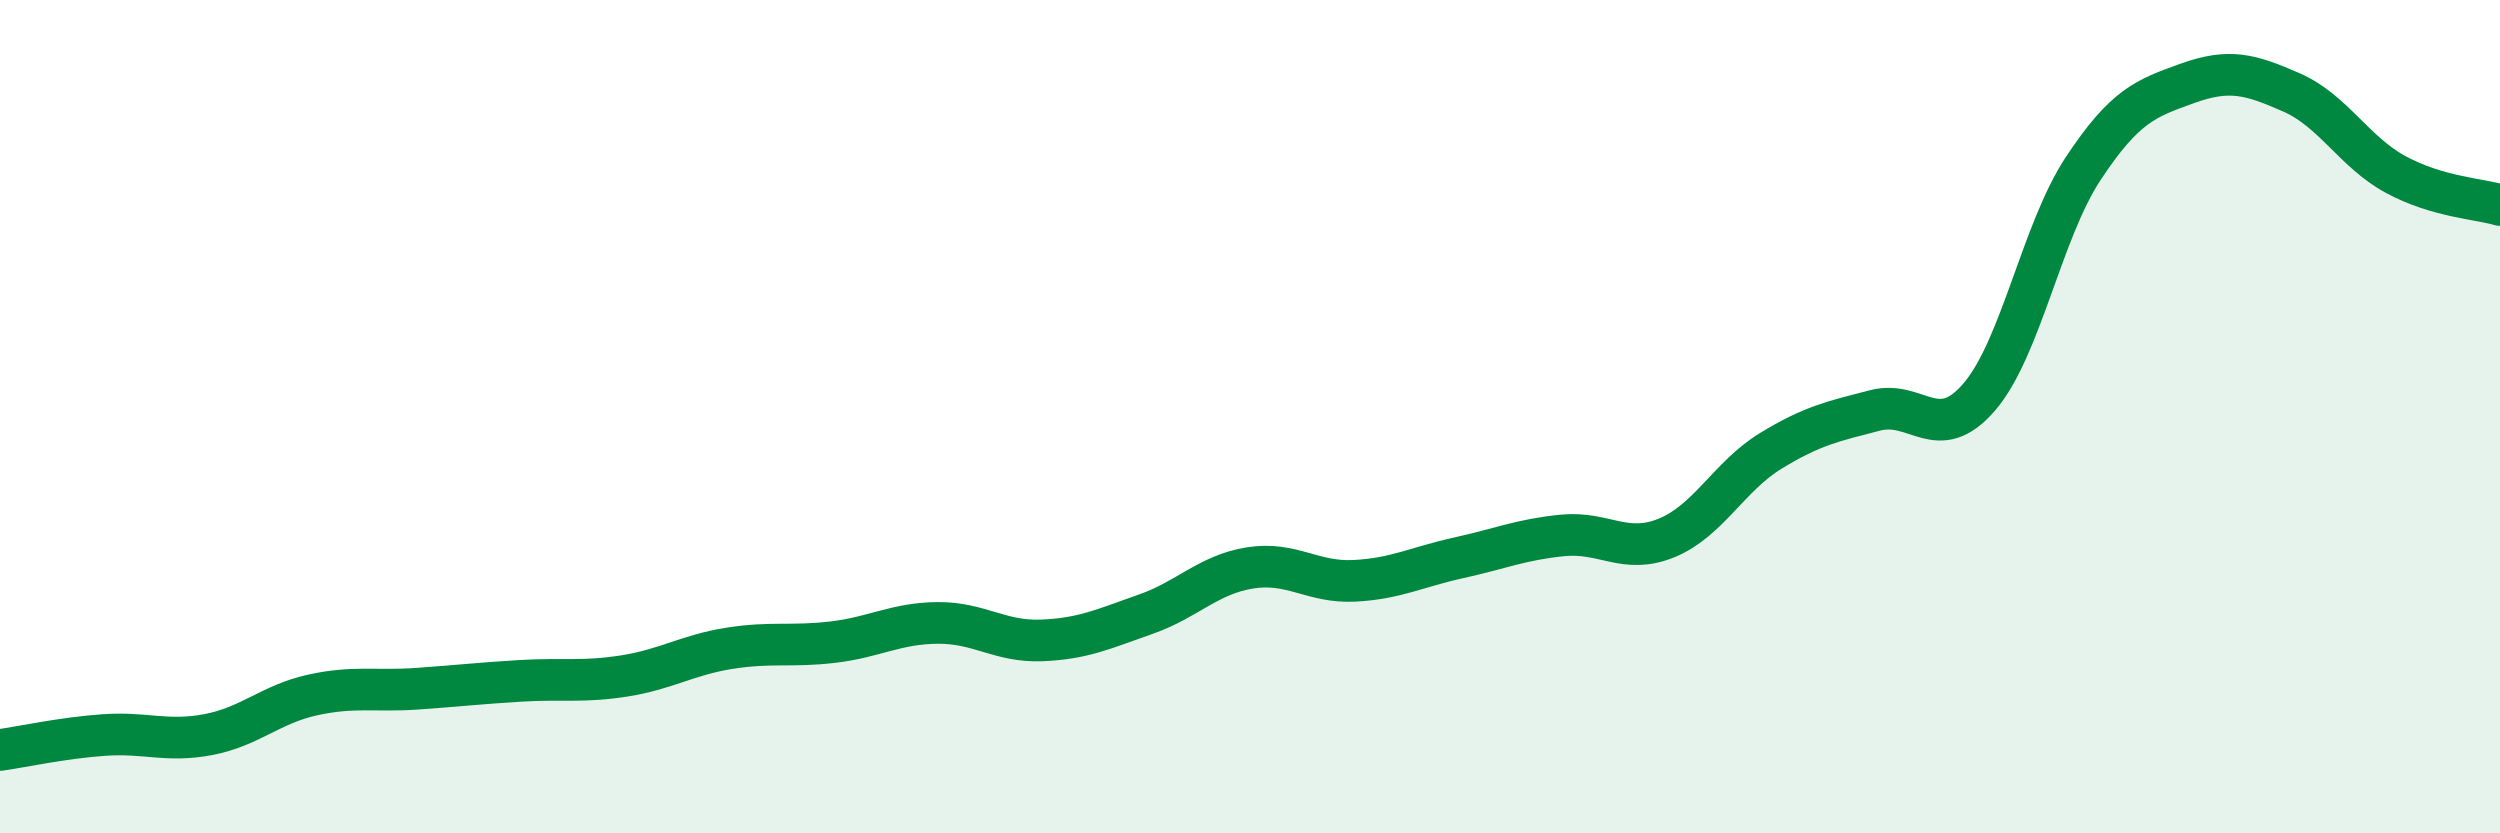
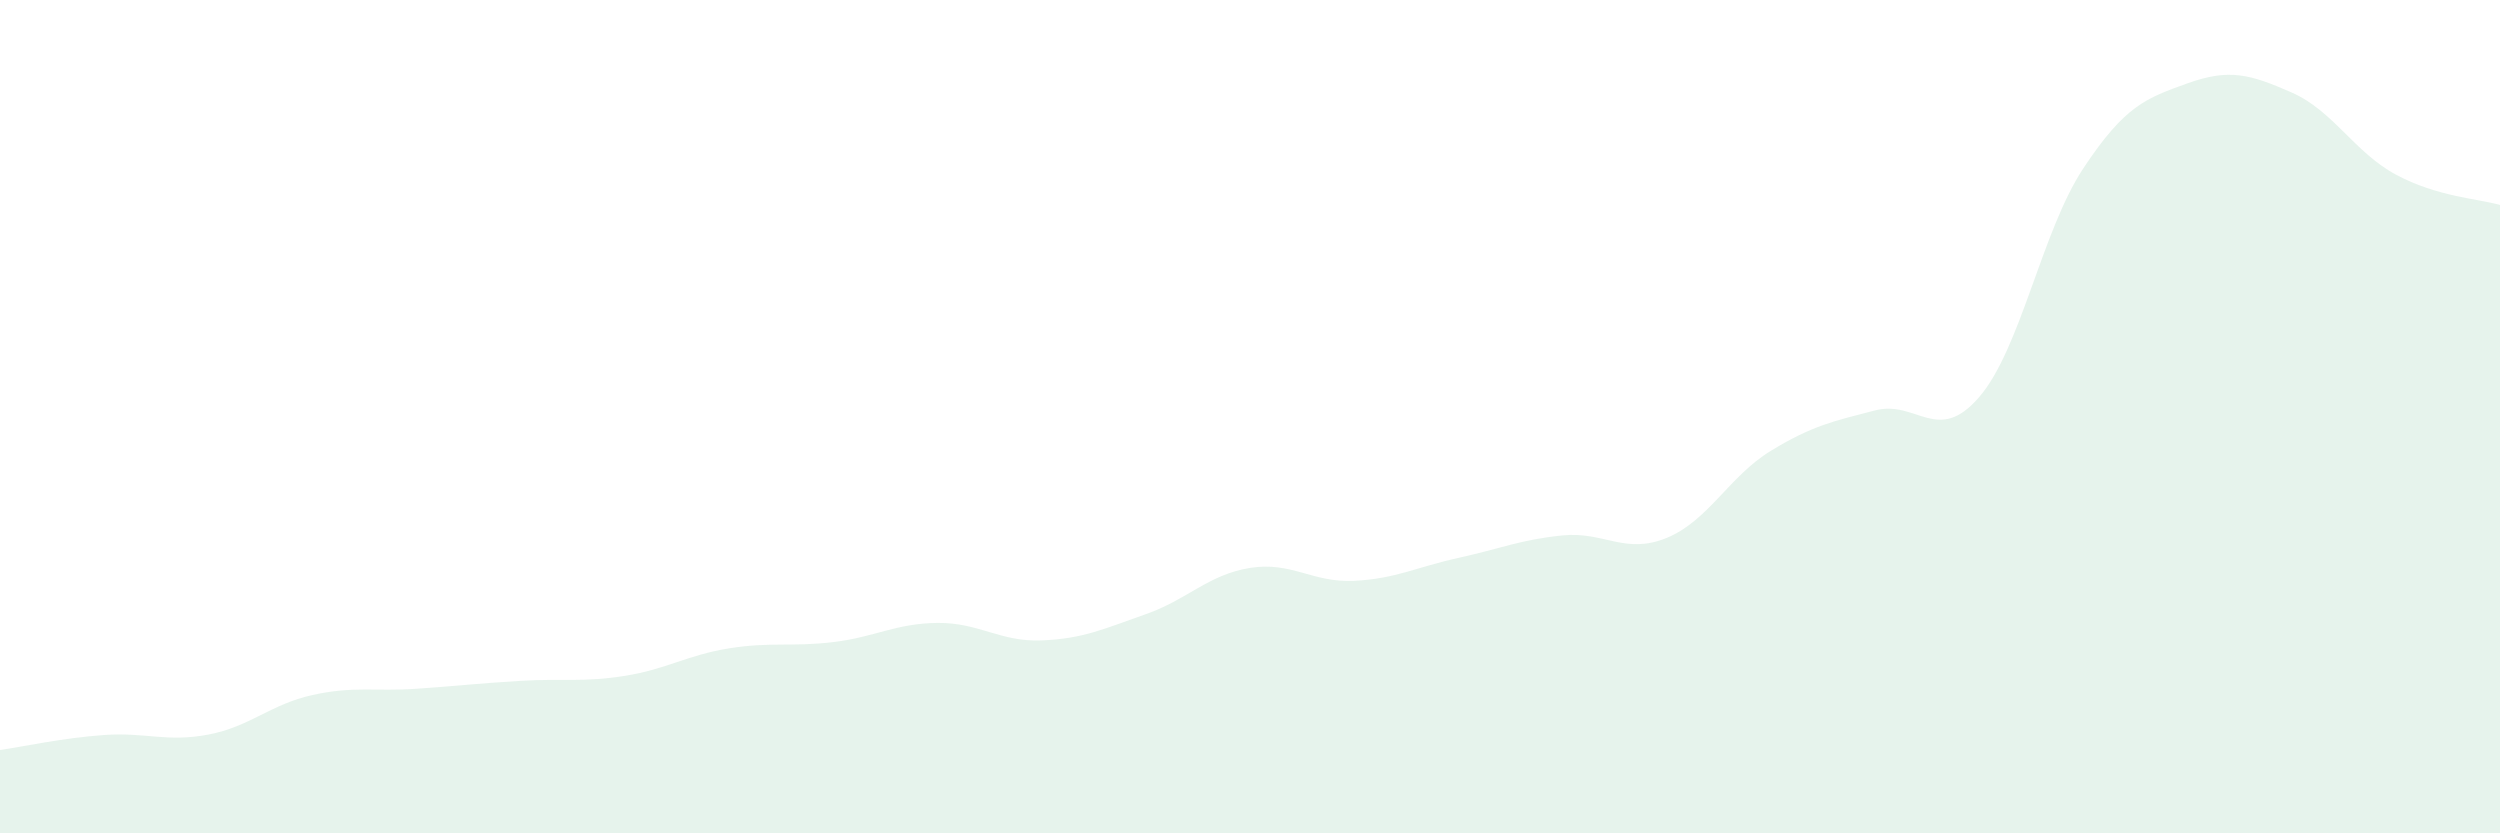
<svg xmlns="http://www.w3.org/2000/svg" width="60" height="20" viewBox="0 0 60 20">
  <path d="M 0,18 C 0.5,17.93 1.5,17.71 2.5,17.64 C 3.5,17.57 4,17.82 5,17.63 C 6,17.44 6.5,16.9 7.5,16.68 C 8.5,16.46 9,16.6 10,16.53 C 11,16.46 11.5,16.4 12.5,16.34 C 13.5,16.28 14,16.38 15,16.22 C 16,16.06 16.5,15.72 17.5,15.56 C 18.5,15.4 19,15.53 20,15.41 C 21,15.29 21.5,14.96 22.5,14.95 C 23.5,14.94 24,15.41 25,15.37 C 26,15.33 26.5,15.09 27.5,14.74 C 28.5,14.39 29,13.79 30,13.63 C 31,13.47 31.5,13.99 32.5,13.94 C 33.5,13.89 34,13.61 35,13.39 C 36,13.17 36.5,12.95 37.5,12.85 C 38.5,12.75 39,13.32 40,12.91 C 41,12.5 41.5,11.43 42.5,10.82 C 43.5,10.21 44,10.11 45,9.85 C 46,9.59 46.5,10.69 47.5,9.53 C 48.5,8.37 49,5.55 50,4.04 C 51,2.53 51.5,2.36 52.5,2 C 53.5,1.64 54,1.78 55,2.22 C 56,2.66 56.5,3.65 57.5,4.19 C 58.5,4.73 59.5,4.77 60,4.92L60 20L0 20Z" fill="#008740" opacity="0.1" stroke-linecap="round" stroke-linejoin="round" />
-   <path d="M 0,18 C 0.5,17.93 1.5,17.71 2.5,17.64 C 3.5,17.57 4,17.82 5,17.63 C 6,17.44 6.5,16.9 7.5,16.68 C 8.5,16.46 9,16.6 10,16.53 C 11,16.46 11.5,16.4 12.5,16.34 C 13.5,16.28 14,16.38 15,16.22 C 16,16.06 16.5,15.72 17.5,15.56 C 18.5,15.4 19,15.53 20,15.41 C 21,15.29 21.5,14.96 22.5,14.95 C 23.5,14.94 24,15.41 25,15.37 C 26,15.33 26.5,15.09 27.5,14.74 C 28.5,14.39 29,13.79 30,13.63 C 31,13.47 31.5,13.99 32.5,13.94 C 33.5,13.89 34,13.61 35,13.39 C 36,13.17 36.5,12.95 37.5,12.85 C 38.5,12.75 39,13.32 40,12.91 C 41,12.5 41.5,11.43 42.5,10.82 C 43.5,10.21 44,10.11 45,9.85 C 46,9.59 46.5,10.69 47.5,9.53 C 48.5,8.37 49,5.55 50,4.04 C 51,2.53 51.5,2.36 52.5,2 C 53.5,1.64 54,1.78 55,2.22 C 56,2.66 56.5,3.65 57.5,4.19 C 58.5,4.73 59.5,4.77 60,4.92" stroke="#008740" stroke-width="1" fill="none" stroke-linecap="round" stroke-linejoin="round" />
</svg>